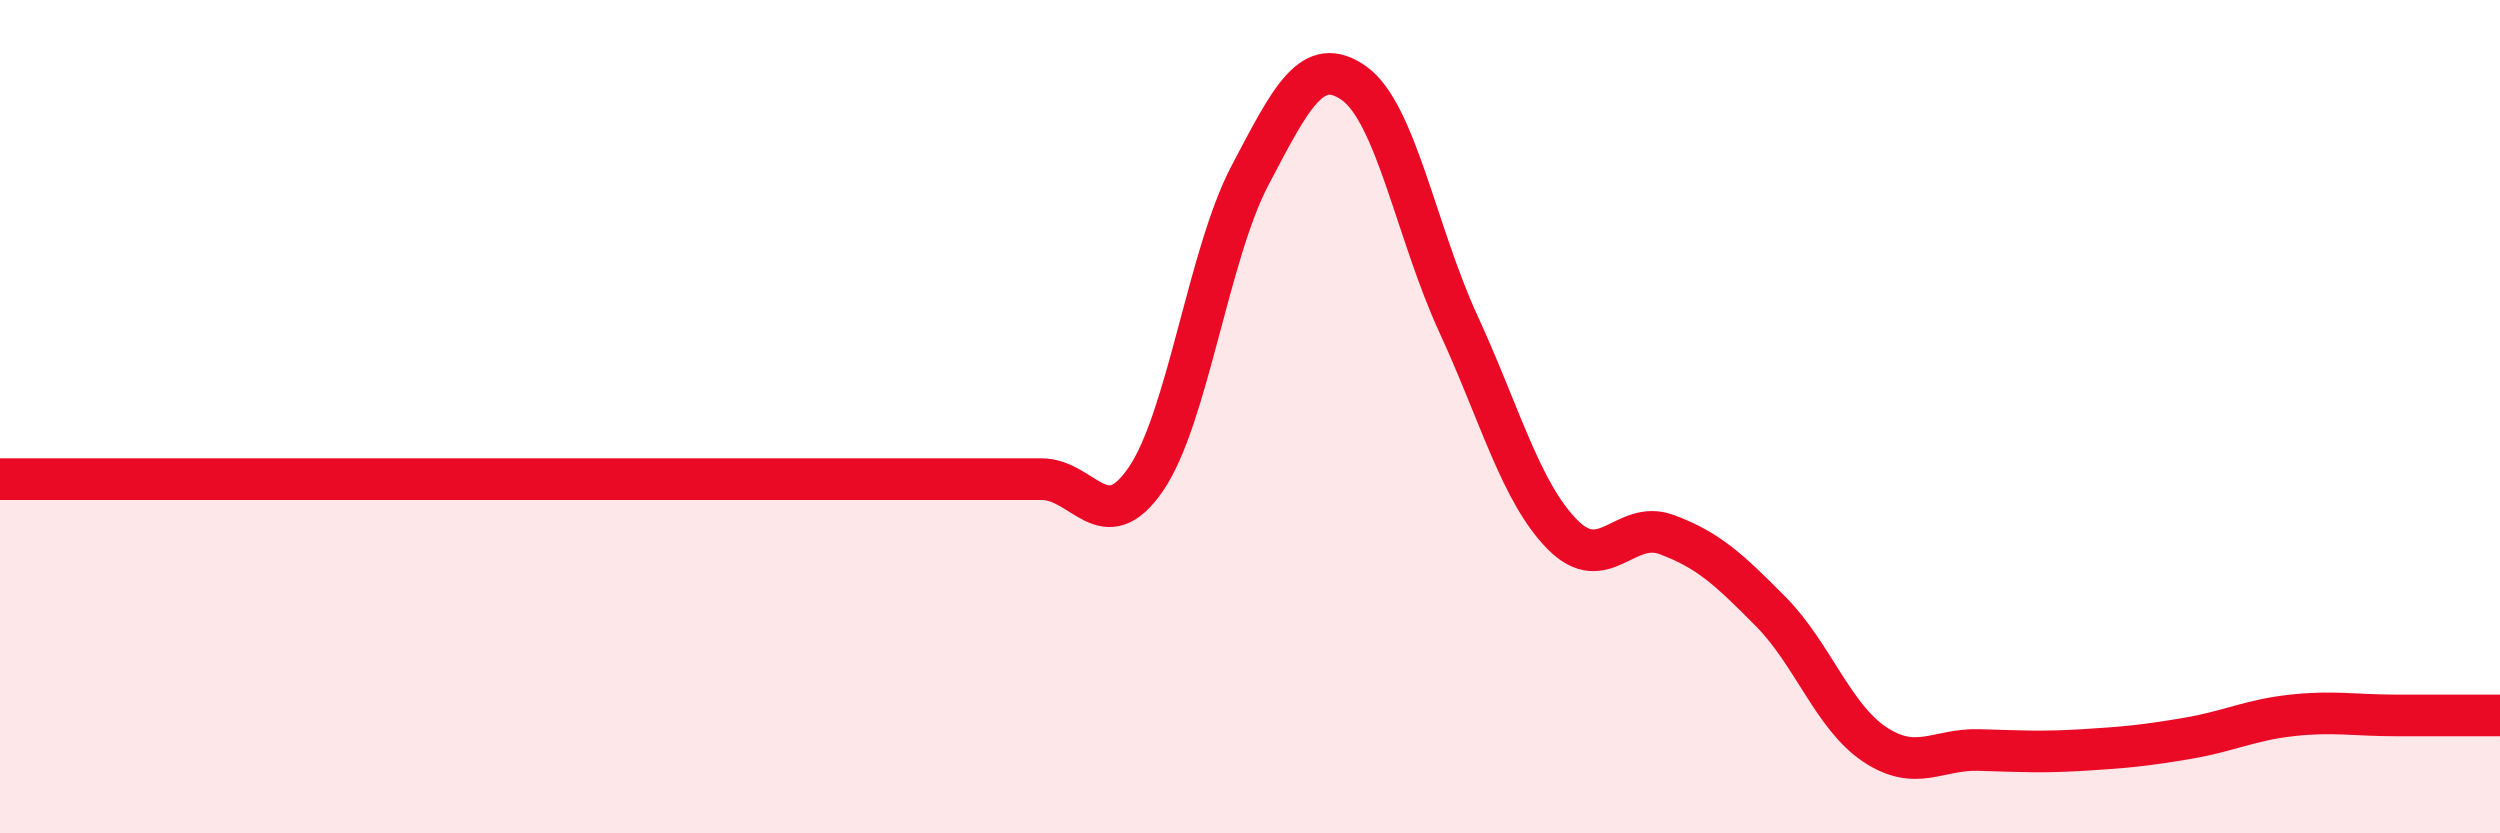
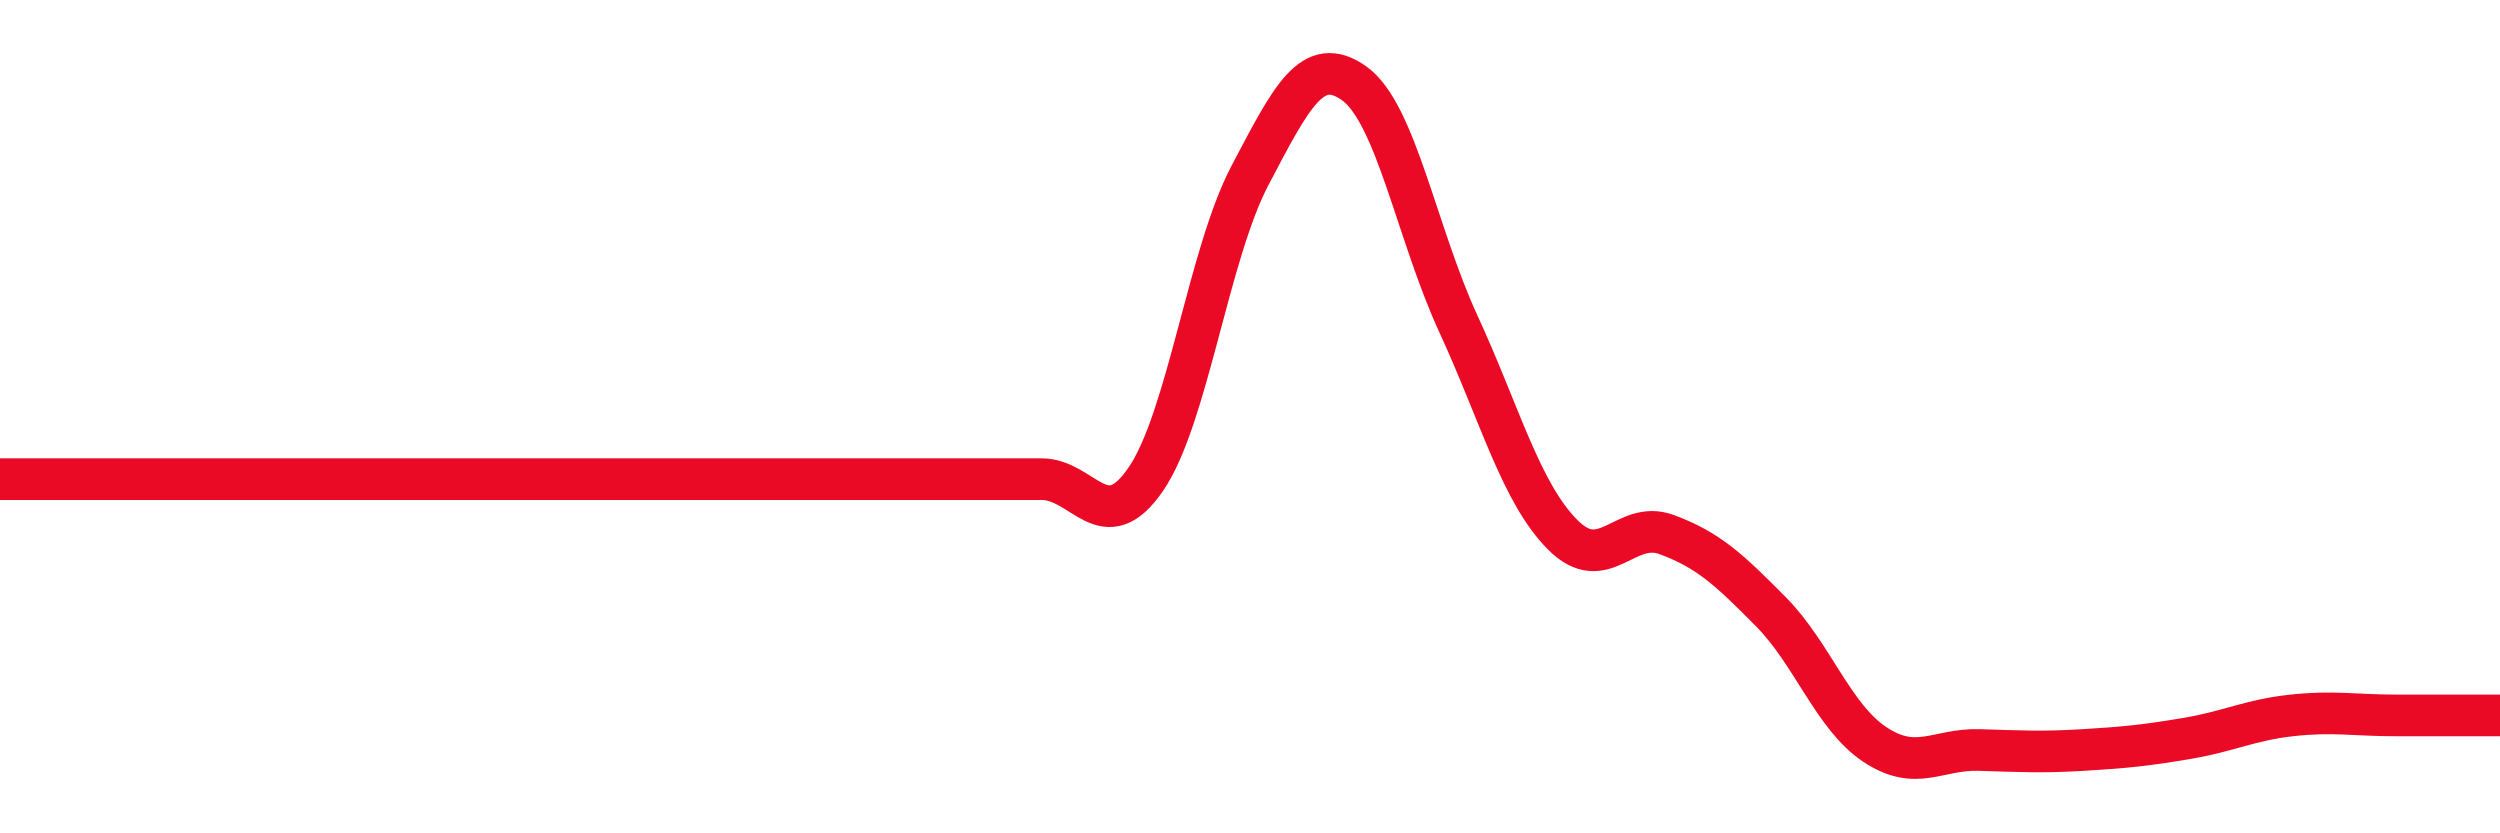
<svg xmlns="http://www.w3.org/2000/svg" width="60" height="20" viewBox="0 0 60 20">
-   <path d="M 0,11.5 C 0.5,11.5 1.5,11.5 2.5,11.5 C 3.5,11.5 4,11.5 5,11.5 C 6,11.5 6.5,11.5 7.5,11.5 C 8.5,11.5 9,11.5 10,11.5 C 11,11.5 11.5,11.5 12.5,11.5 C 13.5,11.5 14,11.5 15,11.5 C 16,11.5 16.5,11.5 17.5,11.5 C 18.5,11.5 19,11.5 20,11.5 C 21,11.5 21.5,11.5 22.5,11.5 C 23.5,11.5 24,11.5 25,11.5 C 26,11.5 26.5,12.96 27.5,11.5 C 28.5,10.04 29,6.11 30,4.21 C 31,2.31 31.5,1.29 32.5,2 C 33.5,2.71 34,5.6 35,7.77 C 36,9.94 36.5,11.82 37.5,12.83 C 38.5,13.84 39,12.46 40,12.83 C 41,13.2 41.5,13.67 42.5,14.68 C 43.5,15.69 44,17.21 45,17.87 C 46,18.53 46.5,17.97 47.5,18 C 48.5,18.03 49,18.06 50,18 C 51,17.94 51.5,17.89 52.5,17.72 C 53.5,17.55 54,17.28 55,17.17 C 56,17.06 56.5,17.17 57.5,17.17 C 58.5,17.17 59.5,17.17 60,17.17L60 20L0 20Z" fill="#EB0A25" opacity="0.1" stroke-linecap="round" stroke-linejoin="round" />
  <path d="M 0,11.5 C 0.5,11.5 1.5,11.5 2.5,11.5 C 3.5,11.5 4,11.5 5,11.5 C 6,11.5 6.5,11.5 7.5,11.5 C 8.5,11.5 9,11.5 10,11.5 C 11,11.5 11.5,11.5 12.5,11.5 C 13.5,11.5 14,11.5 15,11.5 C 16,11.5 16.5,11.5 17.5,11.5 C 18.5,11.5 19,11.5 20,11.5 C 21,11.5 21.5,11.5 22.5,11.5 C 23.5,11.5 24,11.5 25,11.5 C 26,11.5 26.5,12.96 27.5,11.5 C 28.5,10.04 29,6.11 30,4.21 C 31,2.31 31.5,1.29 32.5,2 C 33.5,2.71 34,5.6 35,7.77 C 36,9.94 36.5,11.82 37.5,12.83 C 38.5,13.84 39,12.46 40,12.83 C 41,13.2 41.5,13.67 42.5,14.68 C 43.5,15.69 44,17.21 45,17.87 C 46,18.53 46.5,17.97 47.5,18 C 48.5,18.03 49,18.06 50,18 C 51,17.94 51.5,17.89 52.5,17.72 C 53.5,17.55 54,17.28 55,17.17 C 56,17.06 56.5,17.17 57.5,17.17 C 58.5,17.17 59.5,17.17 60,17.17" stroke="#EB0A25" stroke-width="1" fill="none" stroke-linecap="round" stroke-linejoin="round" />
</svg>